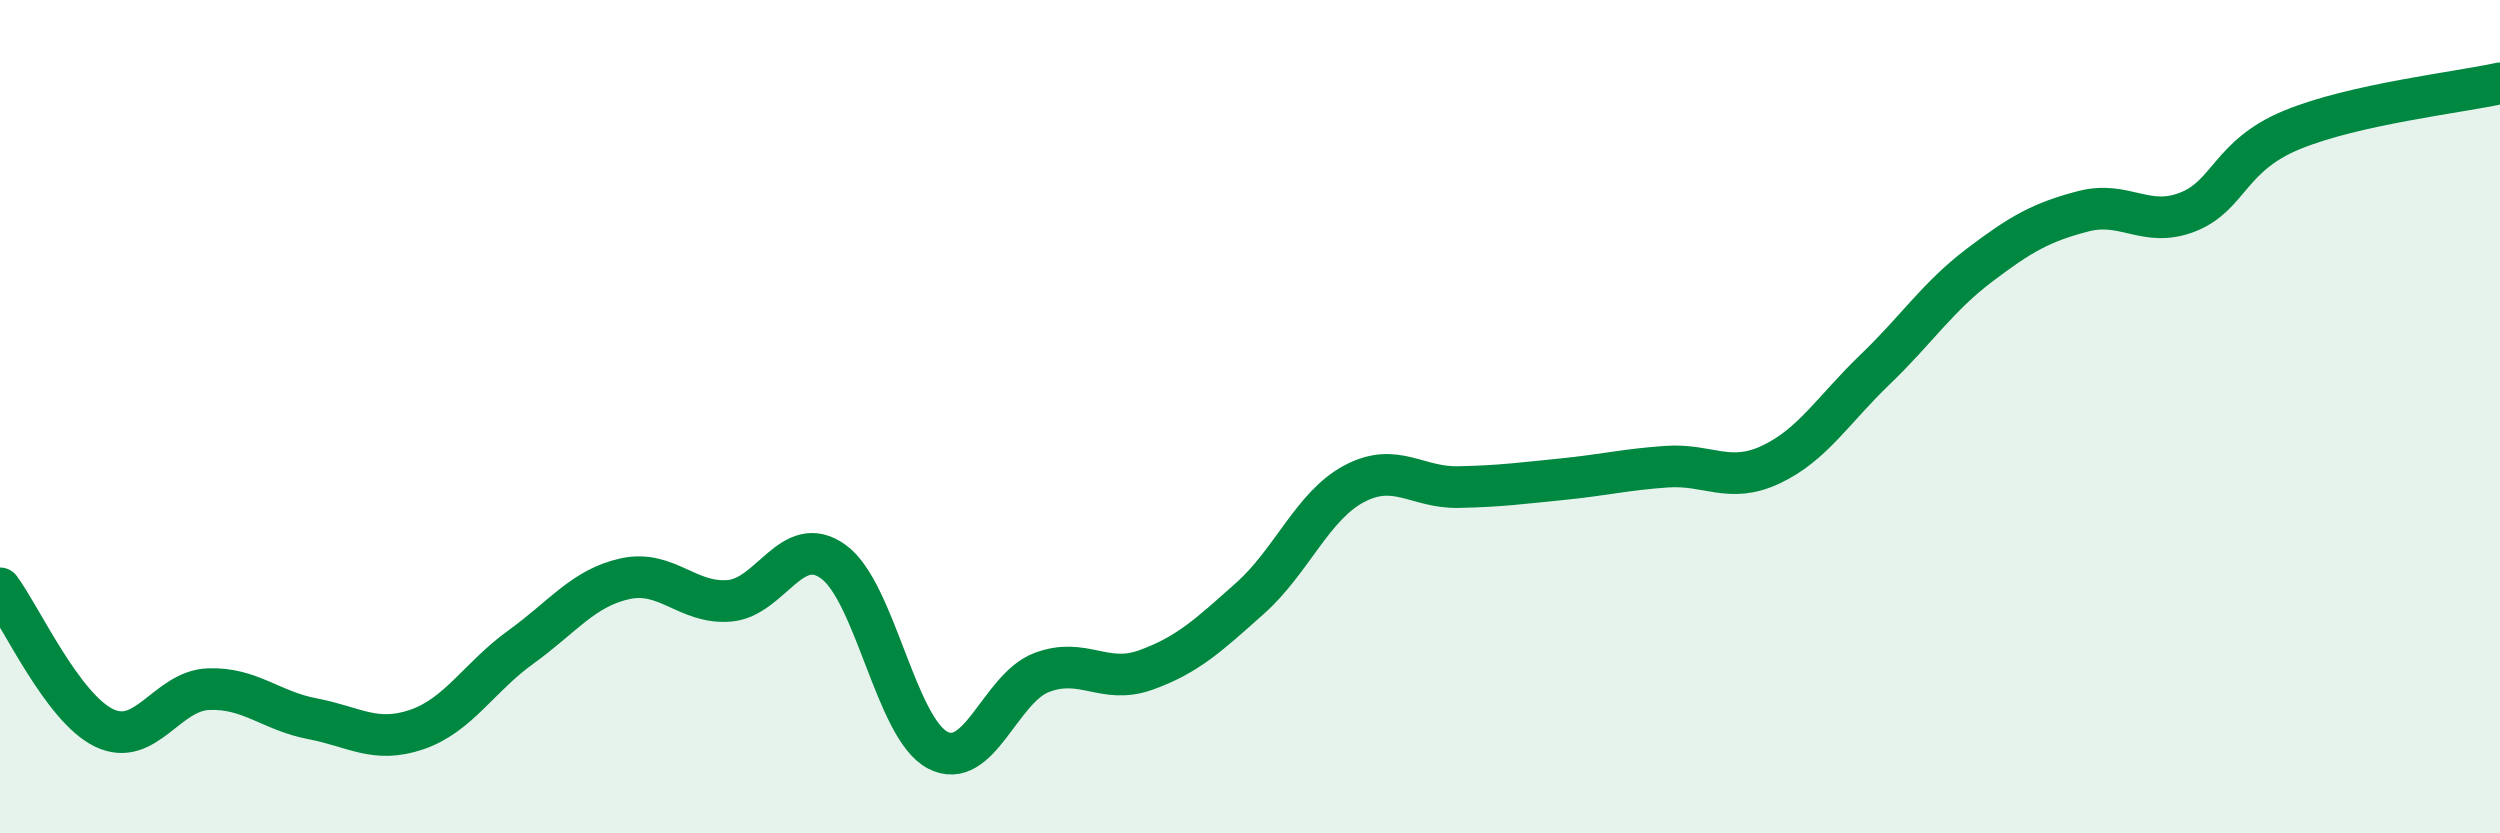
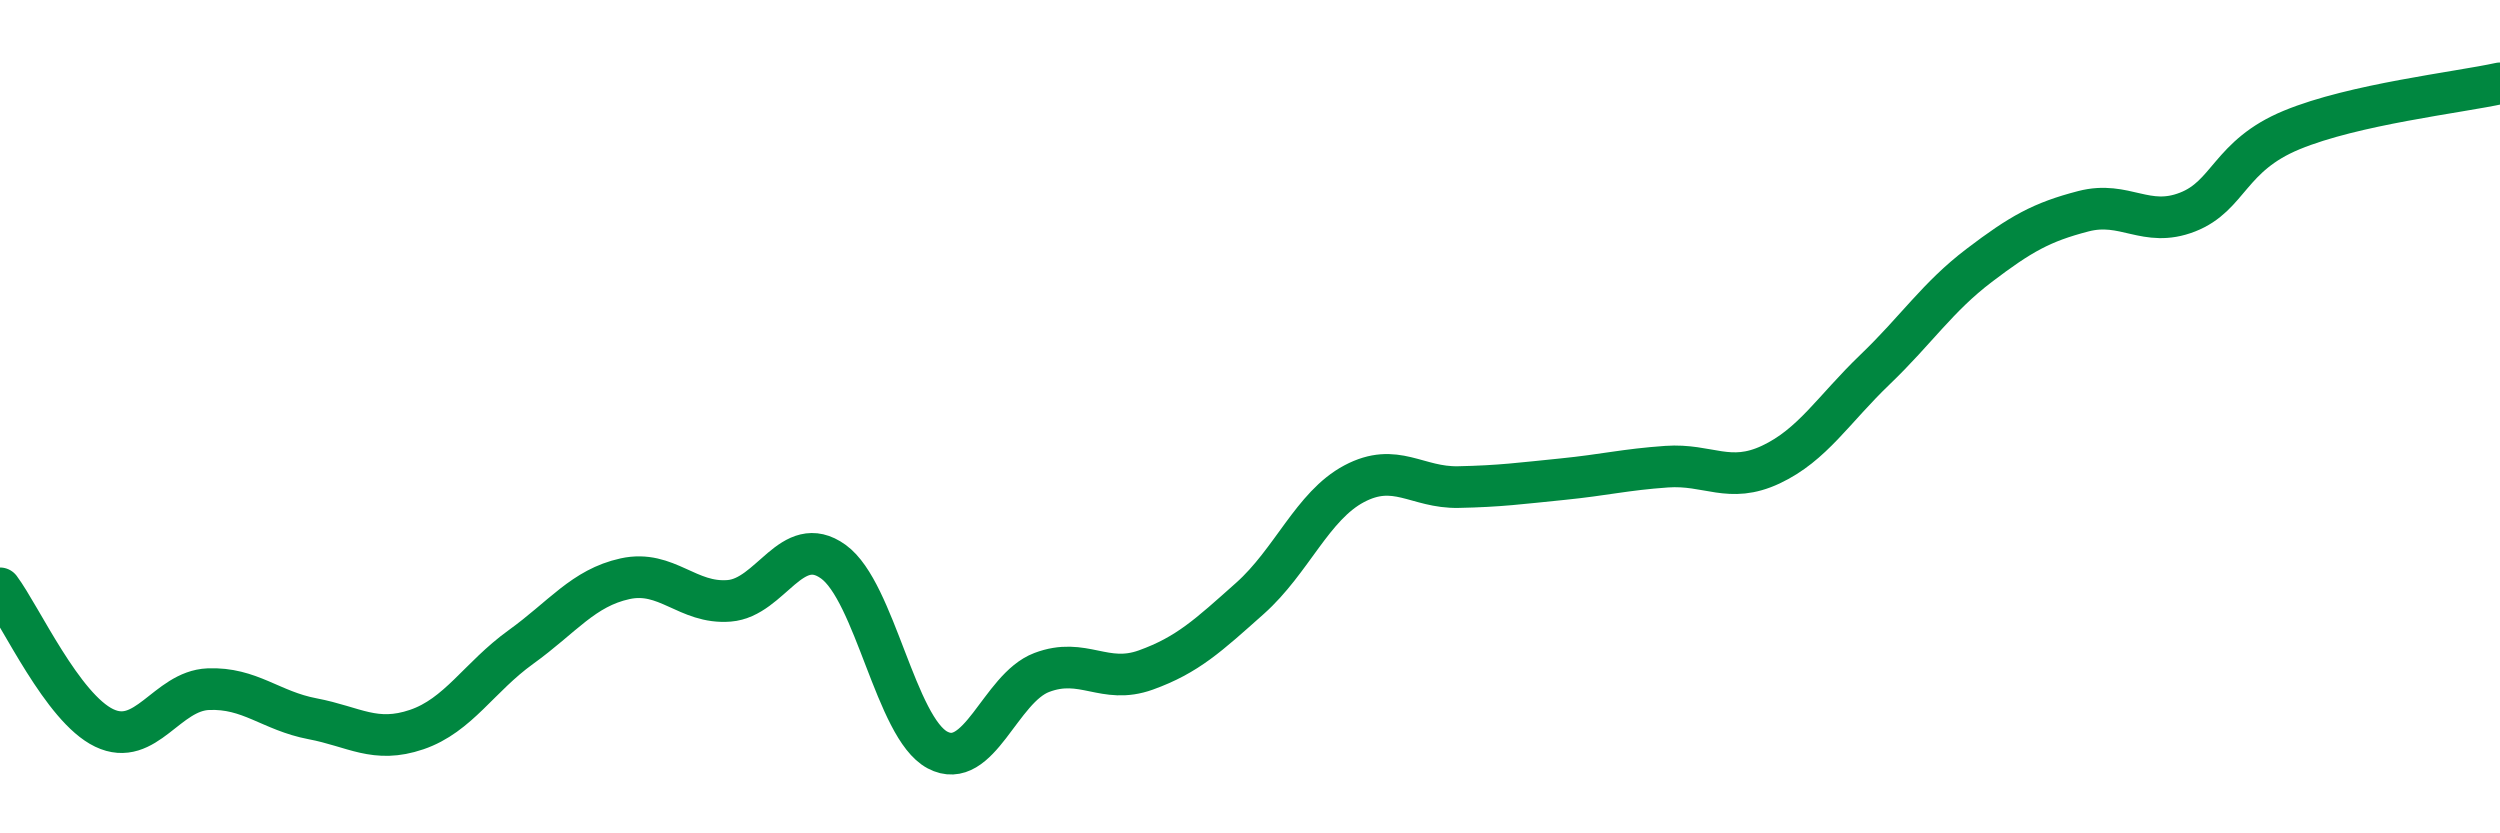
<svg xmlns="http://www.w3.org/2000/svg" width="60" height="20" viewBox="0 0 60 20">
-   <path d="M 0,14.12 C 0.5,14.79 1.5,16.99 2.5,17.47 C 3.5,17.95 4,16.58 5,16.54 C 6,16.5 6.5,17.06 7.5,17.25 C 8.5,17.44 9,17.85 10,17.51 C 11,17.17 11.5,16.25 12.5,15.53 C 13.5,14.81 14,14.11 15,13.89 C 16,13.67 16.5,14.5 17.5,14.42 C 18.5,14.34 19,12.76 20,13.48 C 21,14.2 21.5,17.47 22.5,18 C 23.5,18.53 24,16.52 25,16.14 C 26,15.76 26.5,16.44 27.5,16.08 C 28.5,15.72 29,15.25 30,14.36 C 31,13.47 31.5,12.14 32.5,11.61 C 33.5,11.08 34,11.71 35,11.69 C 36,11.67 36.5,11.6 37.5,11.5 C 38.5,11.4 39,11.27 40,11.2 C 41,11.13 41.5,11.62 42.5,11.15 C 43.5,10.68 44,9.83 45,8.87 C 46,7.91 46.5,7.13 47.5,6.37 C 48.5,5.61 49,5.33 50,5.07 C 51,4.81 51.5,5.48 52.5,5.09 C 53.5,4.7 53.5,3.74 55,3.12 C 56.5,2.5 59,2.22 60,2L60 20L0 20Z" fill="#008740" opacity="0.1" stroke-linecap="round" stroke-linejoin="round" />
  <path d="M 0,14.12 C 0.5,14.79 1.5,16.99 2.5,17.47 C 3.5,17.95 4,16.58 5,16.54 C 6,16.5 6.5,17.06 7.5,17.25 C 8.5,17.44 9,17.85 10,17.51 C 11,17.17 11.5,16.25 12.5,15.53 C 13.5,14.81 14,14.11 15,13.89 C 16,13.67 16.5,14.5 17.5,14.42 C 18.5,14.34 19,12.76 20,13.48 C 21,14.2 21.5,17.47 22.5,18 C 23.5,18.53 24,16.52 25,16.14 C 26,15.76 26.5,16.44 27.5,16.08 C 28.5,15.72 29,15.25 30,14.36 C 31,13.47 31.5,12.14 32.5,11.61 C 33.5,11.08 34,11.71 35,11.69 C 36,11.67 36.5,11.6 37.5,11.5 C 38.5,11.4 39,11.27 40,11.2 C 41,11.13 41.5,11.62 42.5,11.15 C 43.5,10.68 44,9.83 45,8.87 C 46,7.91 46.5,7.13 47.5,6.37 C 48.5,5.61 49,5.33 50,5.07 C 51,4.81 51.5,5.48 52.5,5.09 C 53.5,4.7 53.5,3.74 55,3.12 C 56.5,2.5 59,2.22 60,2" stroke="#008740" stroke-width="1" fill="none" stroke-linecap="round" stroke-linejoin="round" />
</svg>